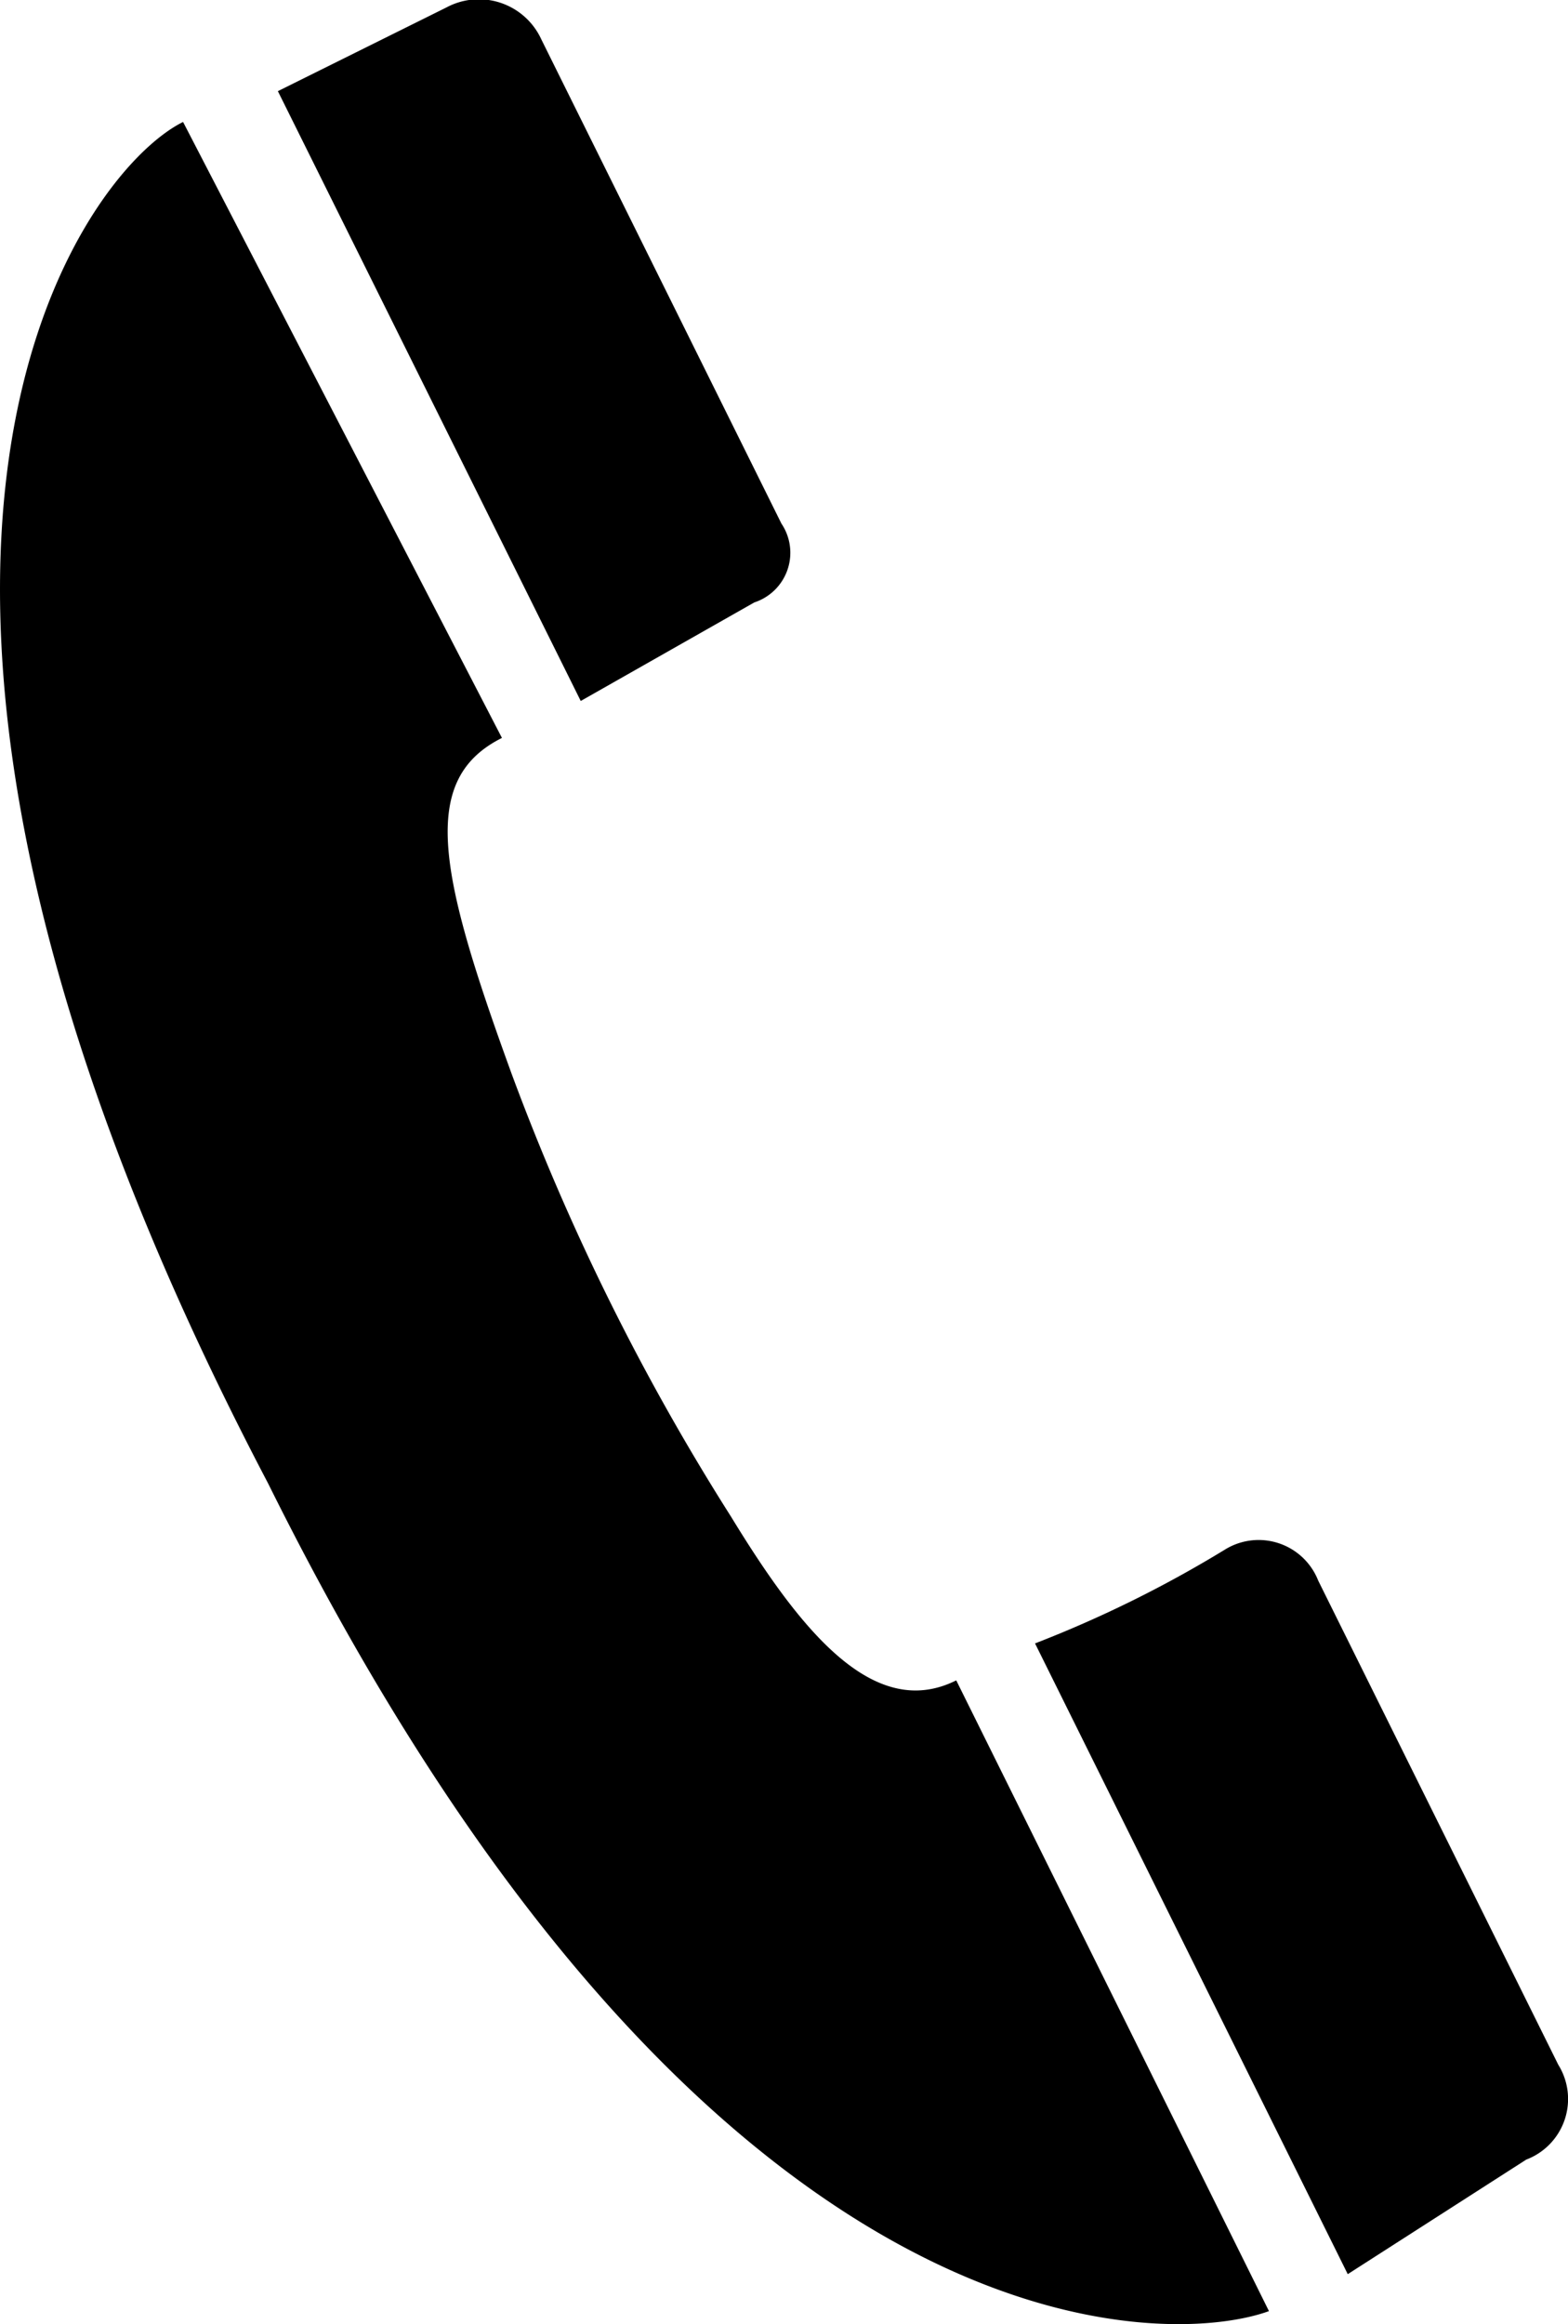
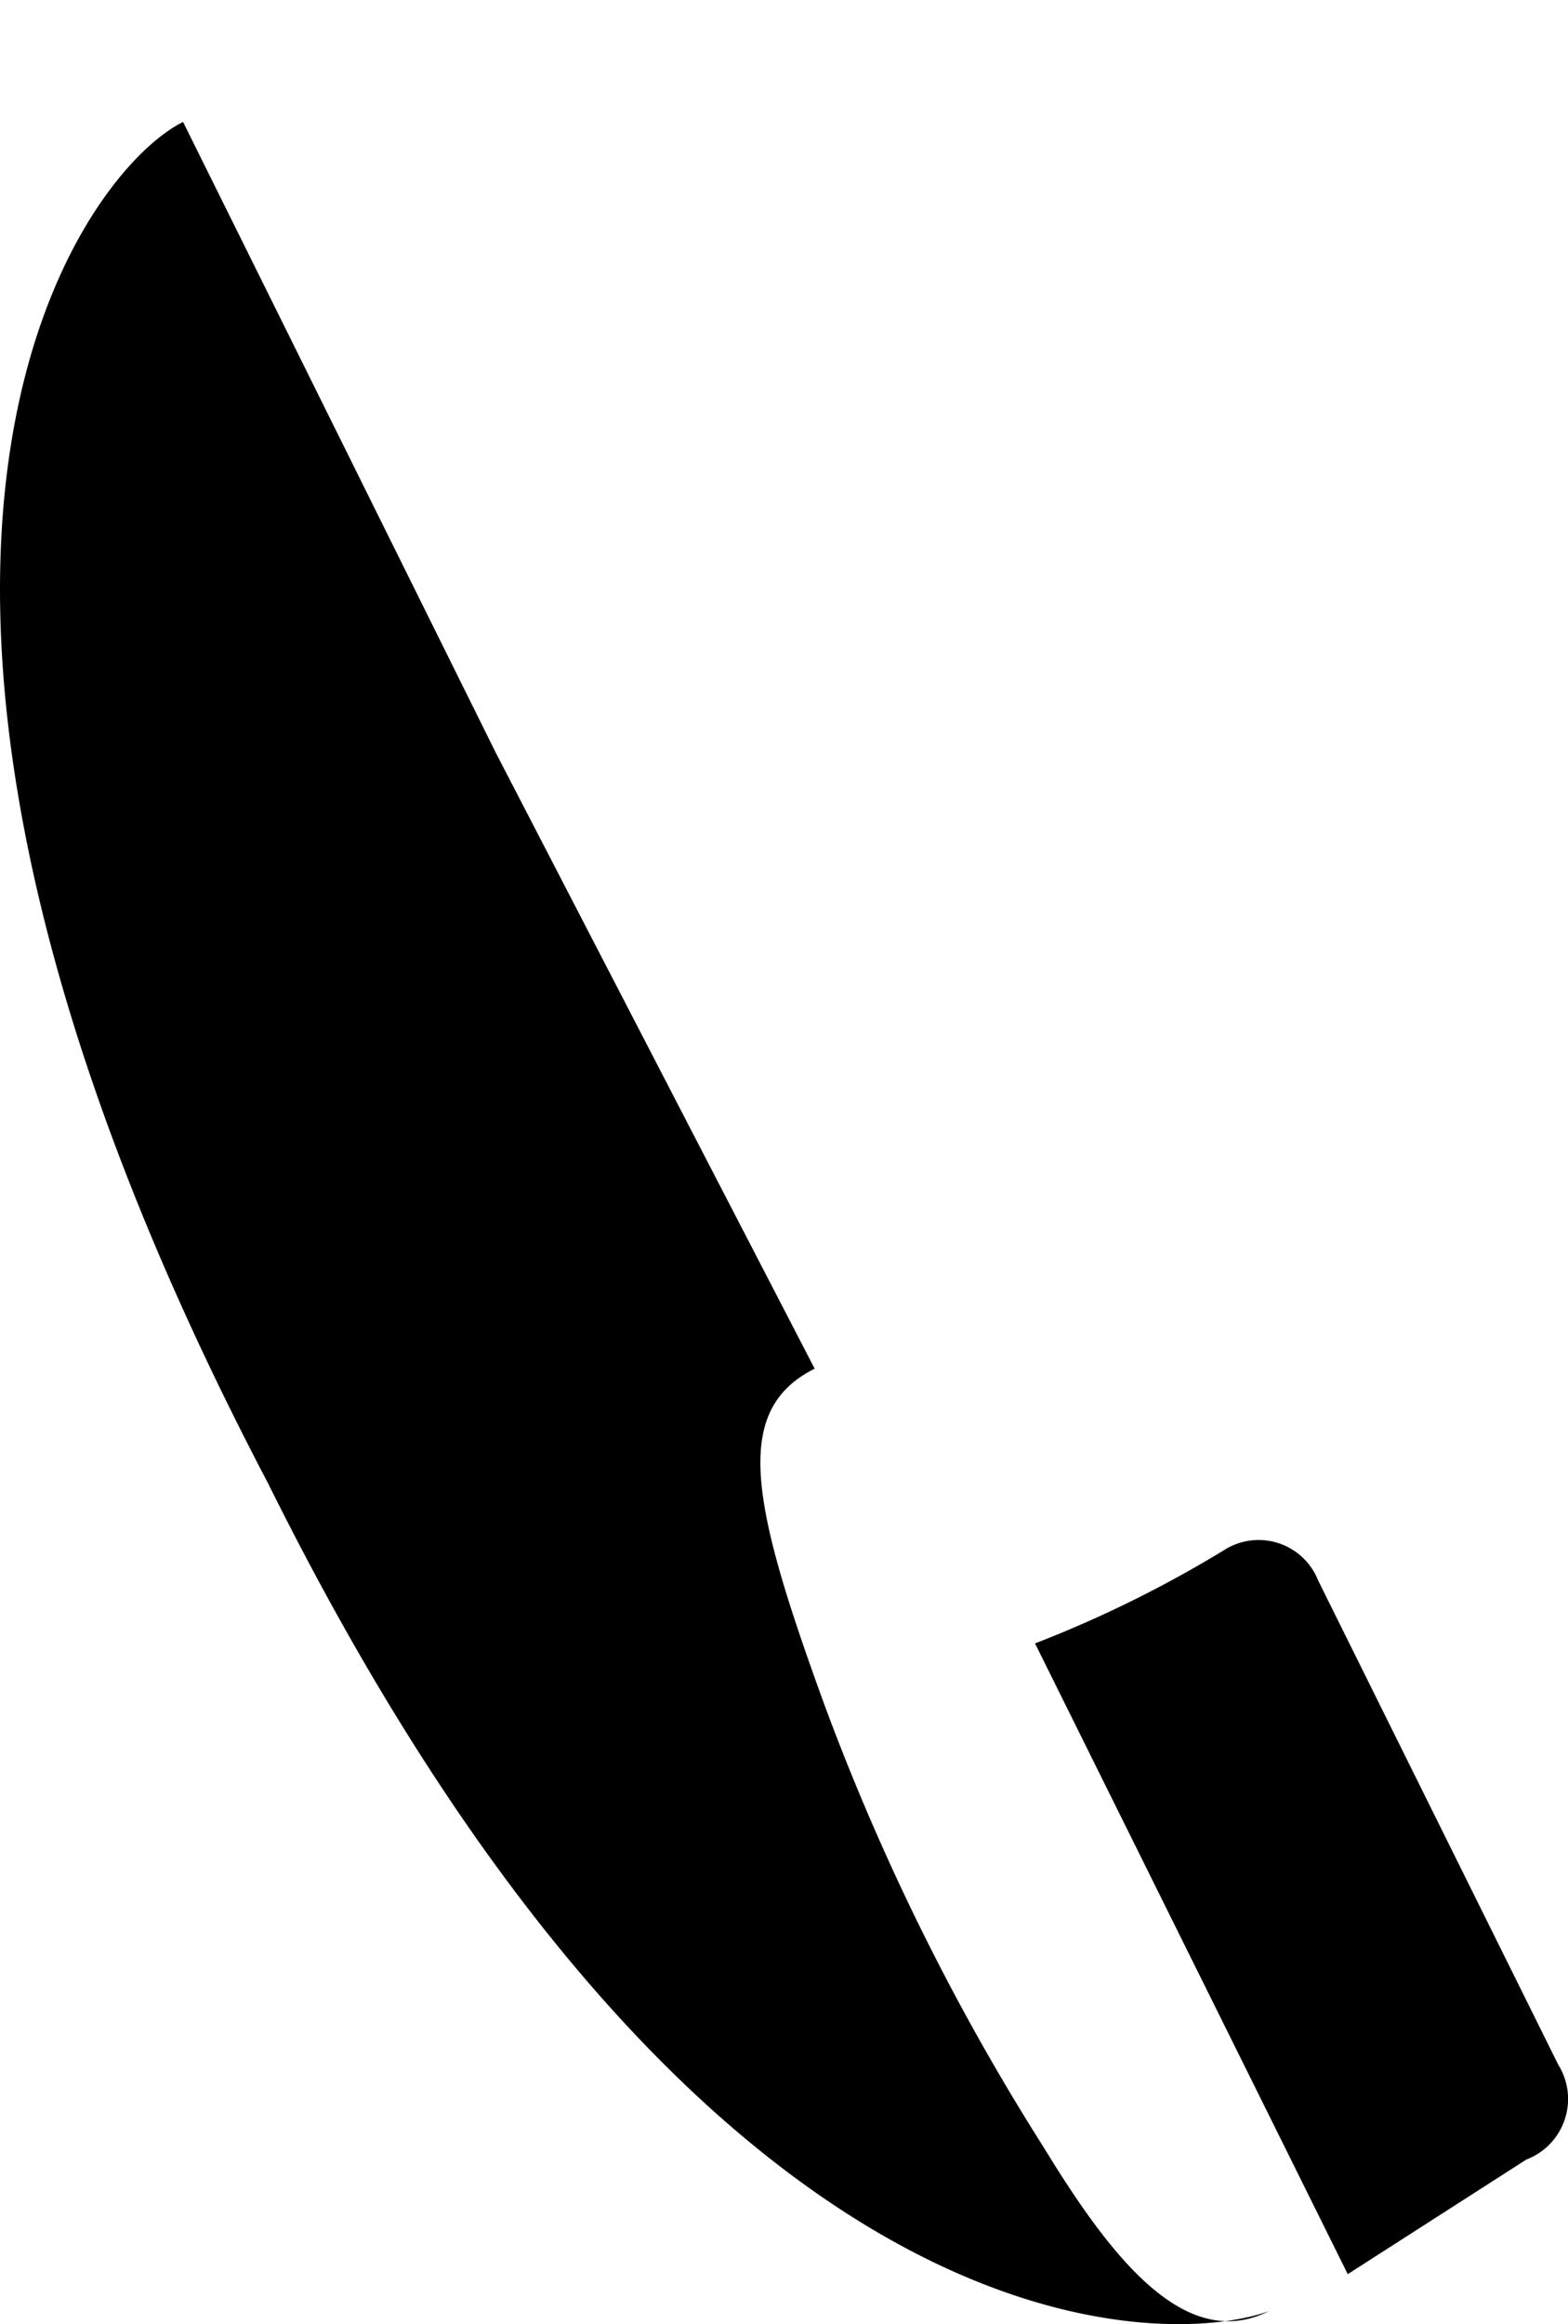
<svg xmlns="http://www.w3.org/2000/svg" width="12.736" height="18.866" viewBox="0 0 12.736 18.866">
  <g id="组_27373" data-name="组 27373" transform="translate(-1340.444 -136.39)">
    <g id="组_27372" data-name="组 27372" transform="translate(-17.899 32)">
-       <path id="路径_26081" data-name="路径 26081" d="M1364.47,109.28a.424.424,0,0,0,.22-.64l-1.95-3.93a.558.558,0,0,0-.77-.26l-1.37.68,2.46,4.95Z" />
      <path id="路径_26082" data-name="路径 26082" d="M1368.29,116.97a9.607,9.607,0,0,1-1.54.76l2.54,5.12,1.45-.93a.526.526,0,0,0,.26-.77l-1.95-3.93a.52.52,0,0,0-.76-.25Z" />
-       <path id="路径_26083" data-name="路径 26083" d="M1359.83,105.38c-.85.42-3.21,3.62.69,11.05,3.56,7.17,7.31,7.02,8.13,6.72l-2.54-5.12c-.68.34-1.28-.43-1.83-1.33a19.024,19.024,0,0,1-1.78-3.59c-.59-1.62-.76-2.39-.08-2.73l-2.59-5Z" />
+       <path id="路径_26083" data-name="路径 26083" d="M1359.83,105.38c-.85.42-3.21,3.62.69,11.05,3.56,7.17,7.31,7.02,8.13,6.72c-.68.34-1.28-.43-1.83-1.33a19.024,19.024,0,0,1-1.78-3.59c-.59-1.62-.76-2.39-.08-2.73l-2.59-5Z" />
    </g>
  </g>
</svg>